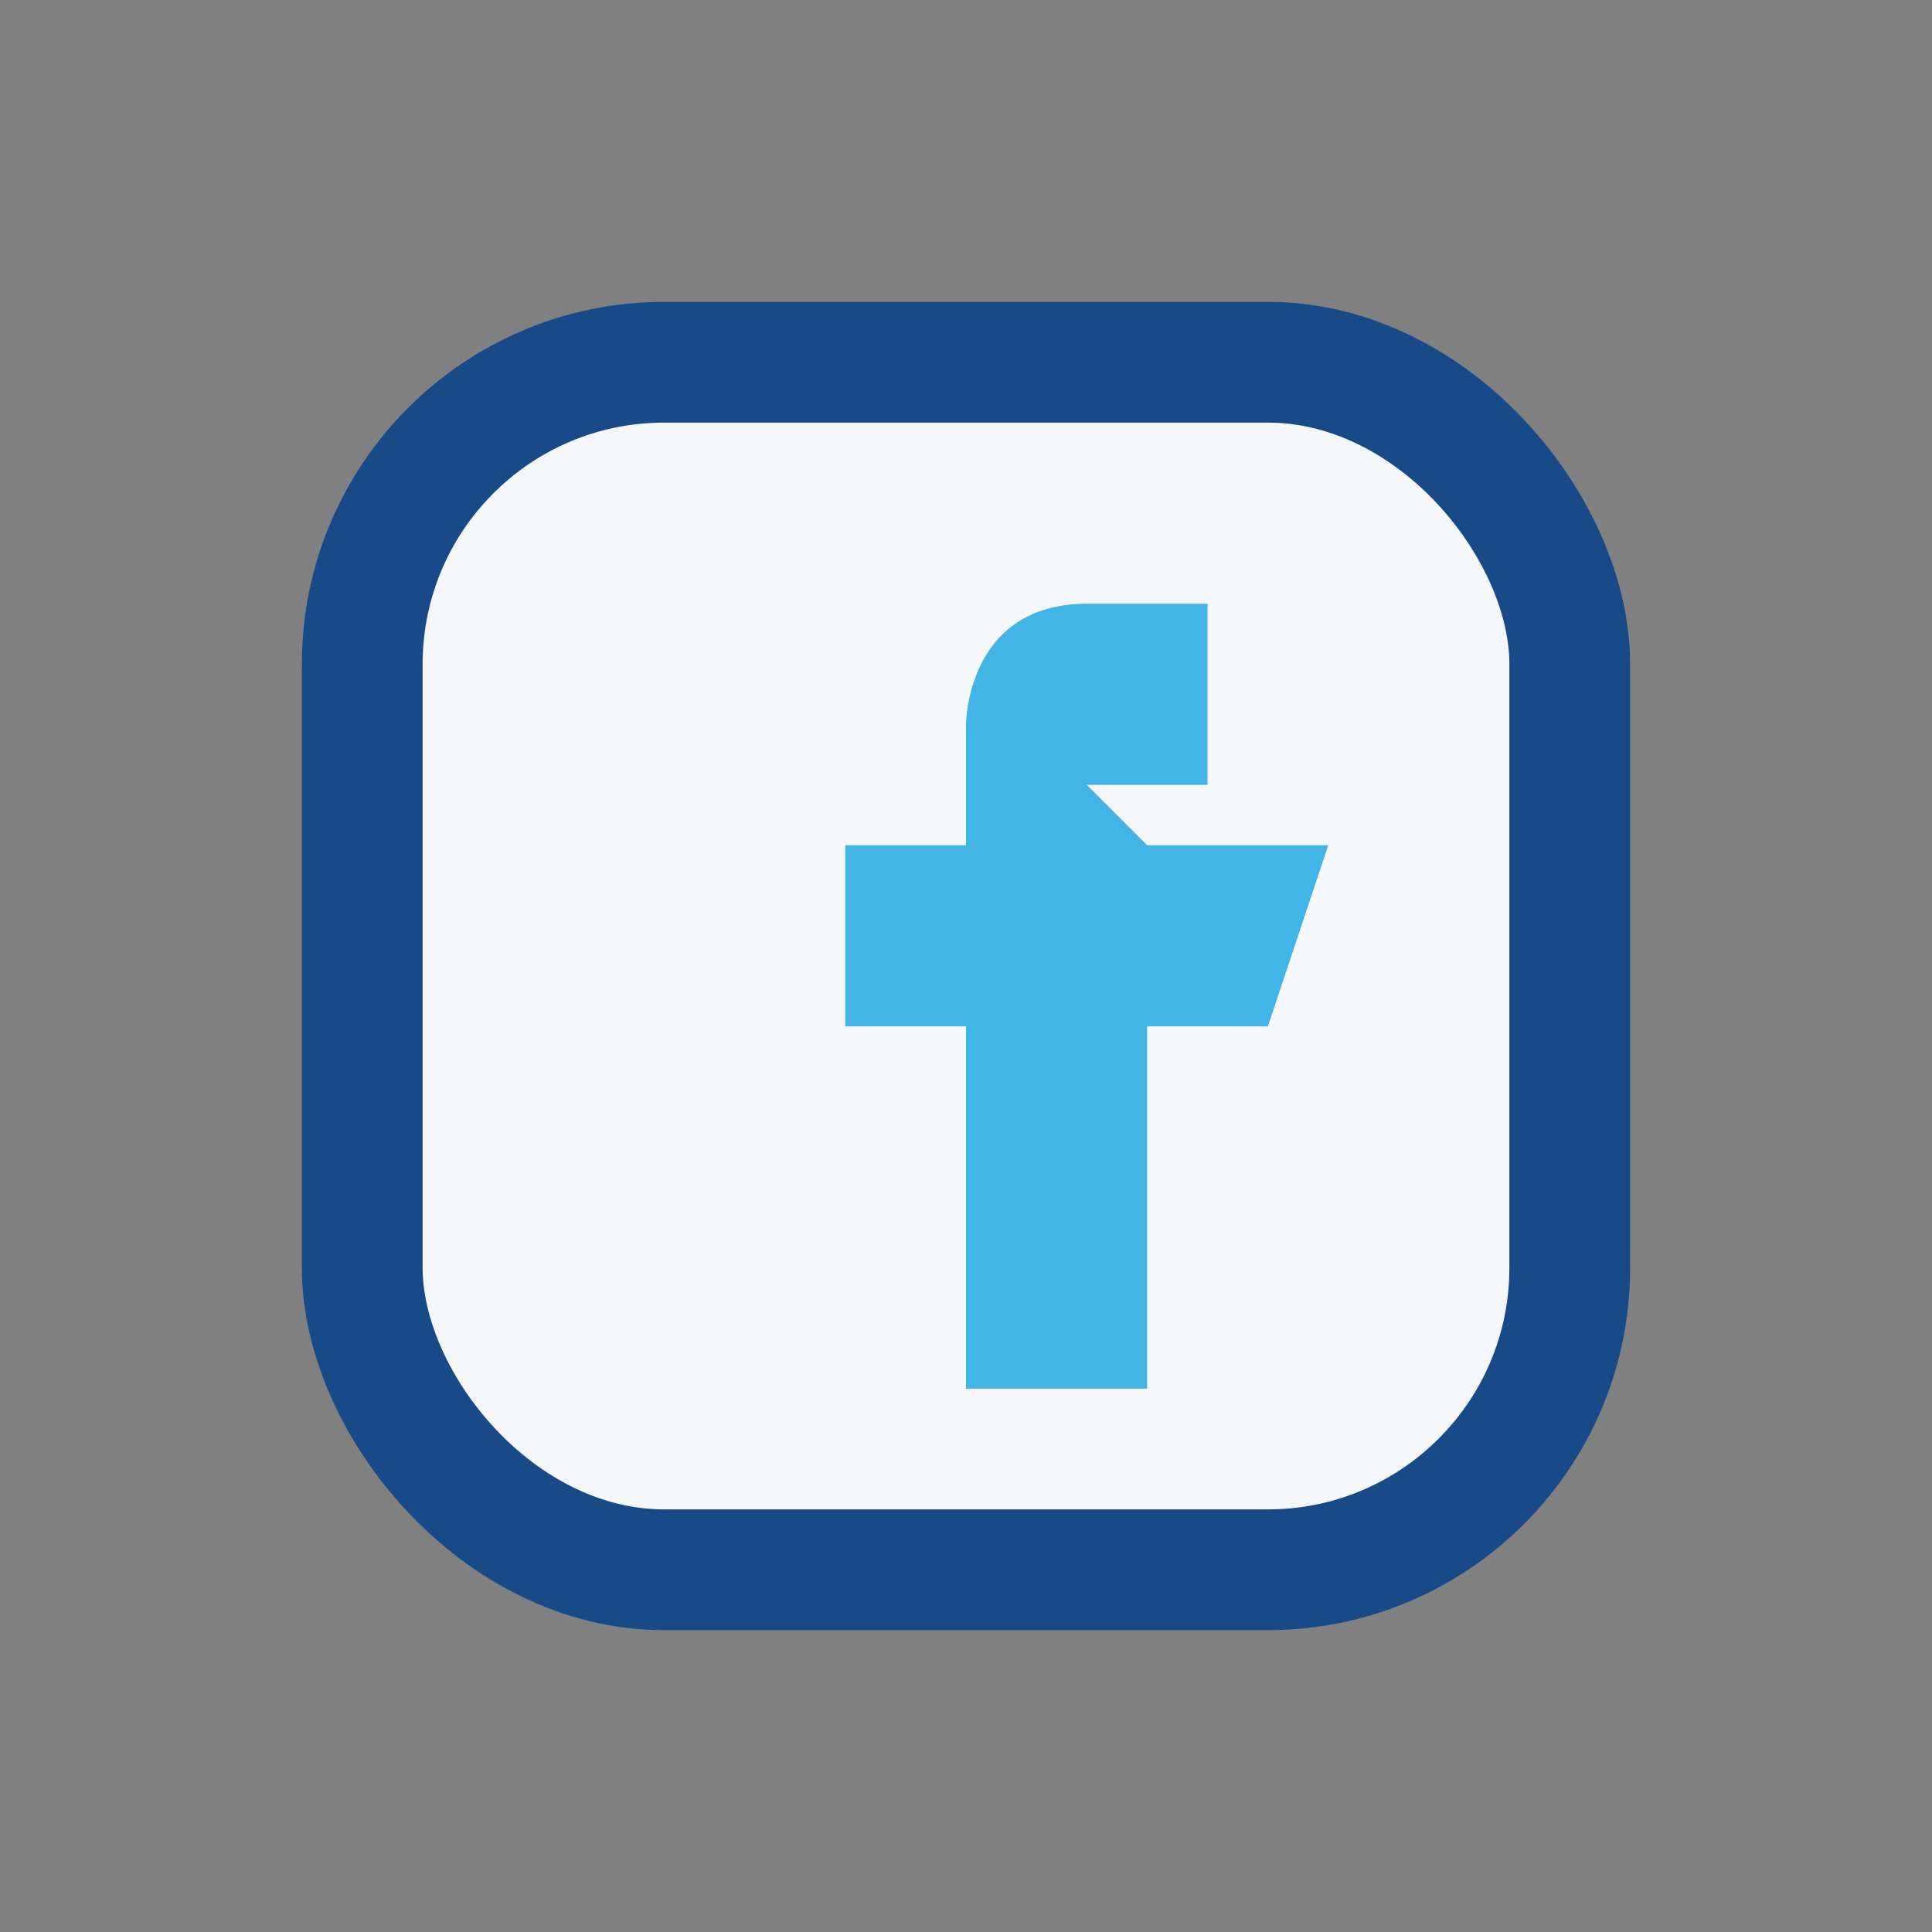
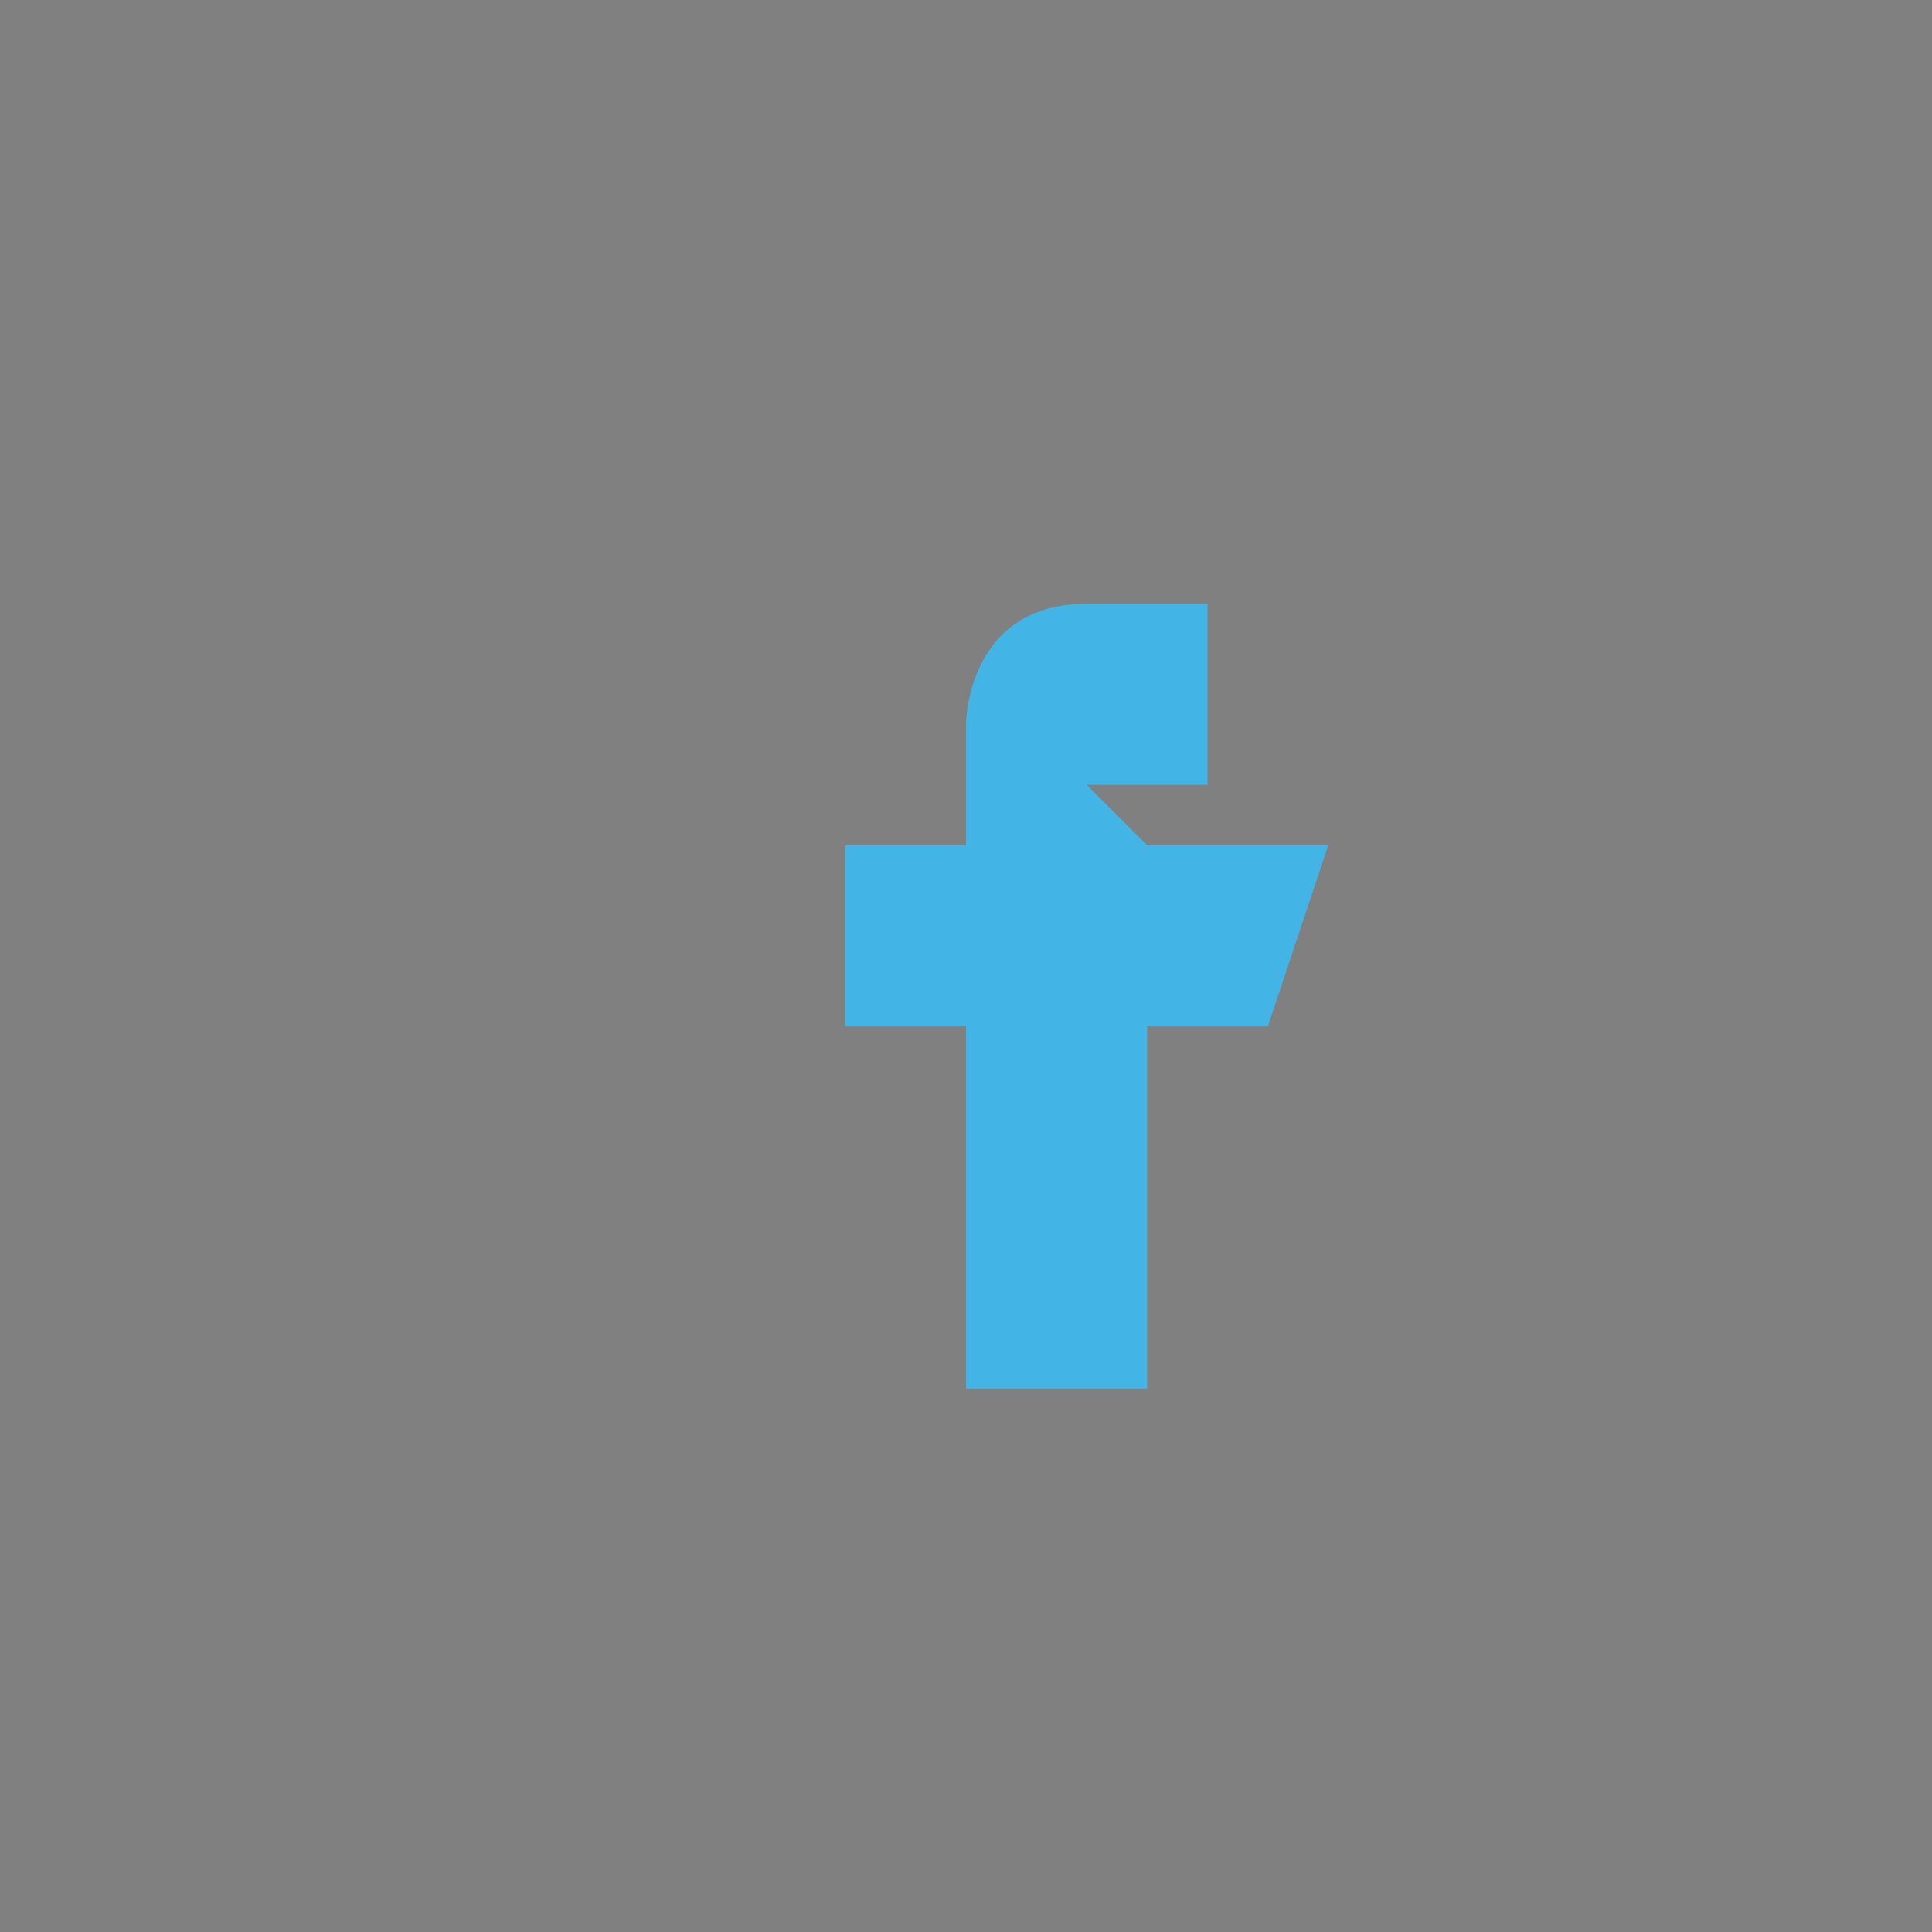
<svg xmlns="http://www.w3.org/2000/svg" width="32" height="32" viewBox="0 0 32 32">
  <rect x="0" y="0" width="32" height="32" fill="#808080" stroke="none" />
-   <rect x="6" y="6" width="20" height="20" rx="5" fill="#F5F7FA" stroke="#184A88" stroke-width="2" />
  <path d="M18 13h2v-3h-2c-2 0-2 2-2 2v2h-2v3h2v6h3v-6h2l1-3h-3z" fill="#42B4E6" />
</svg>